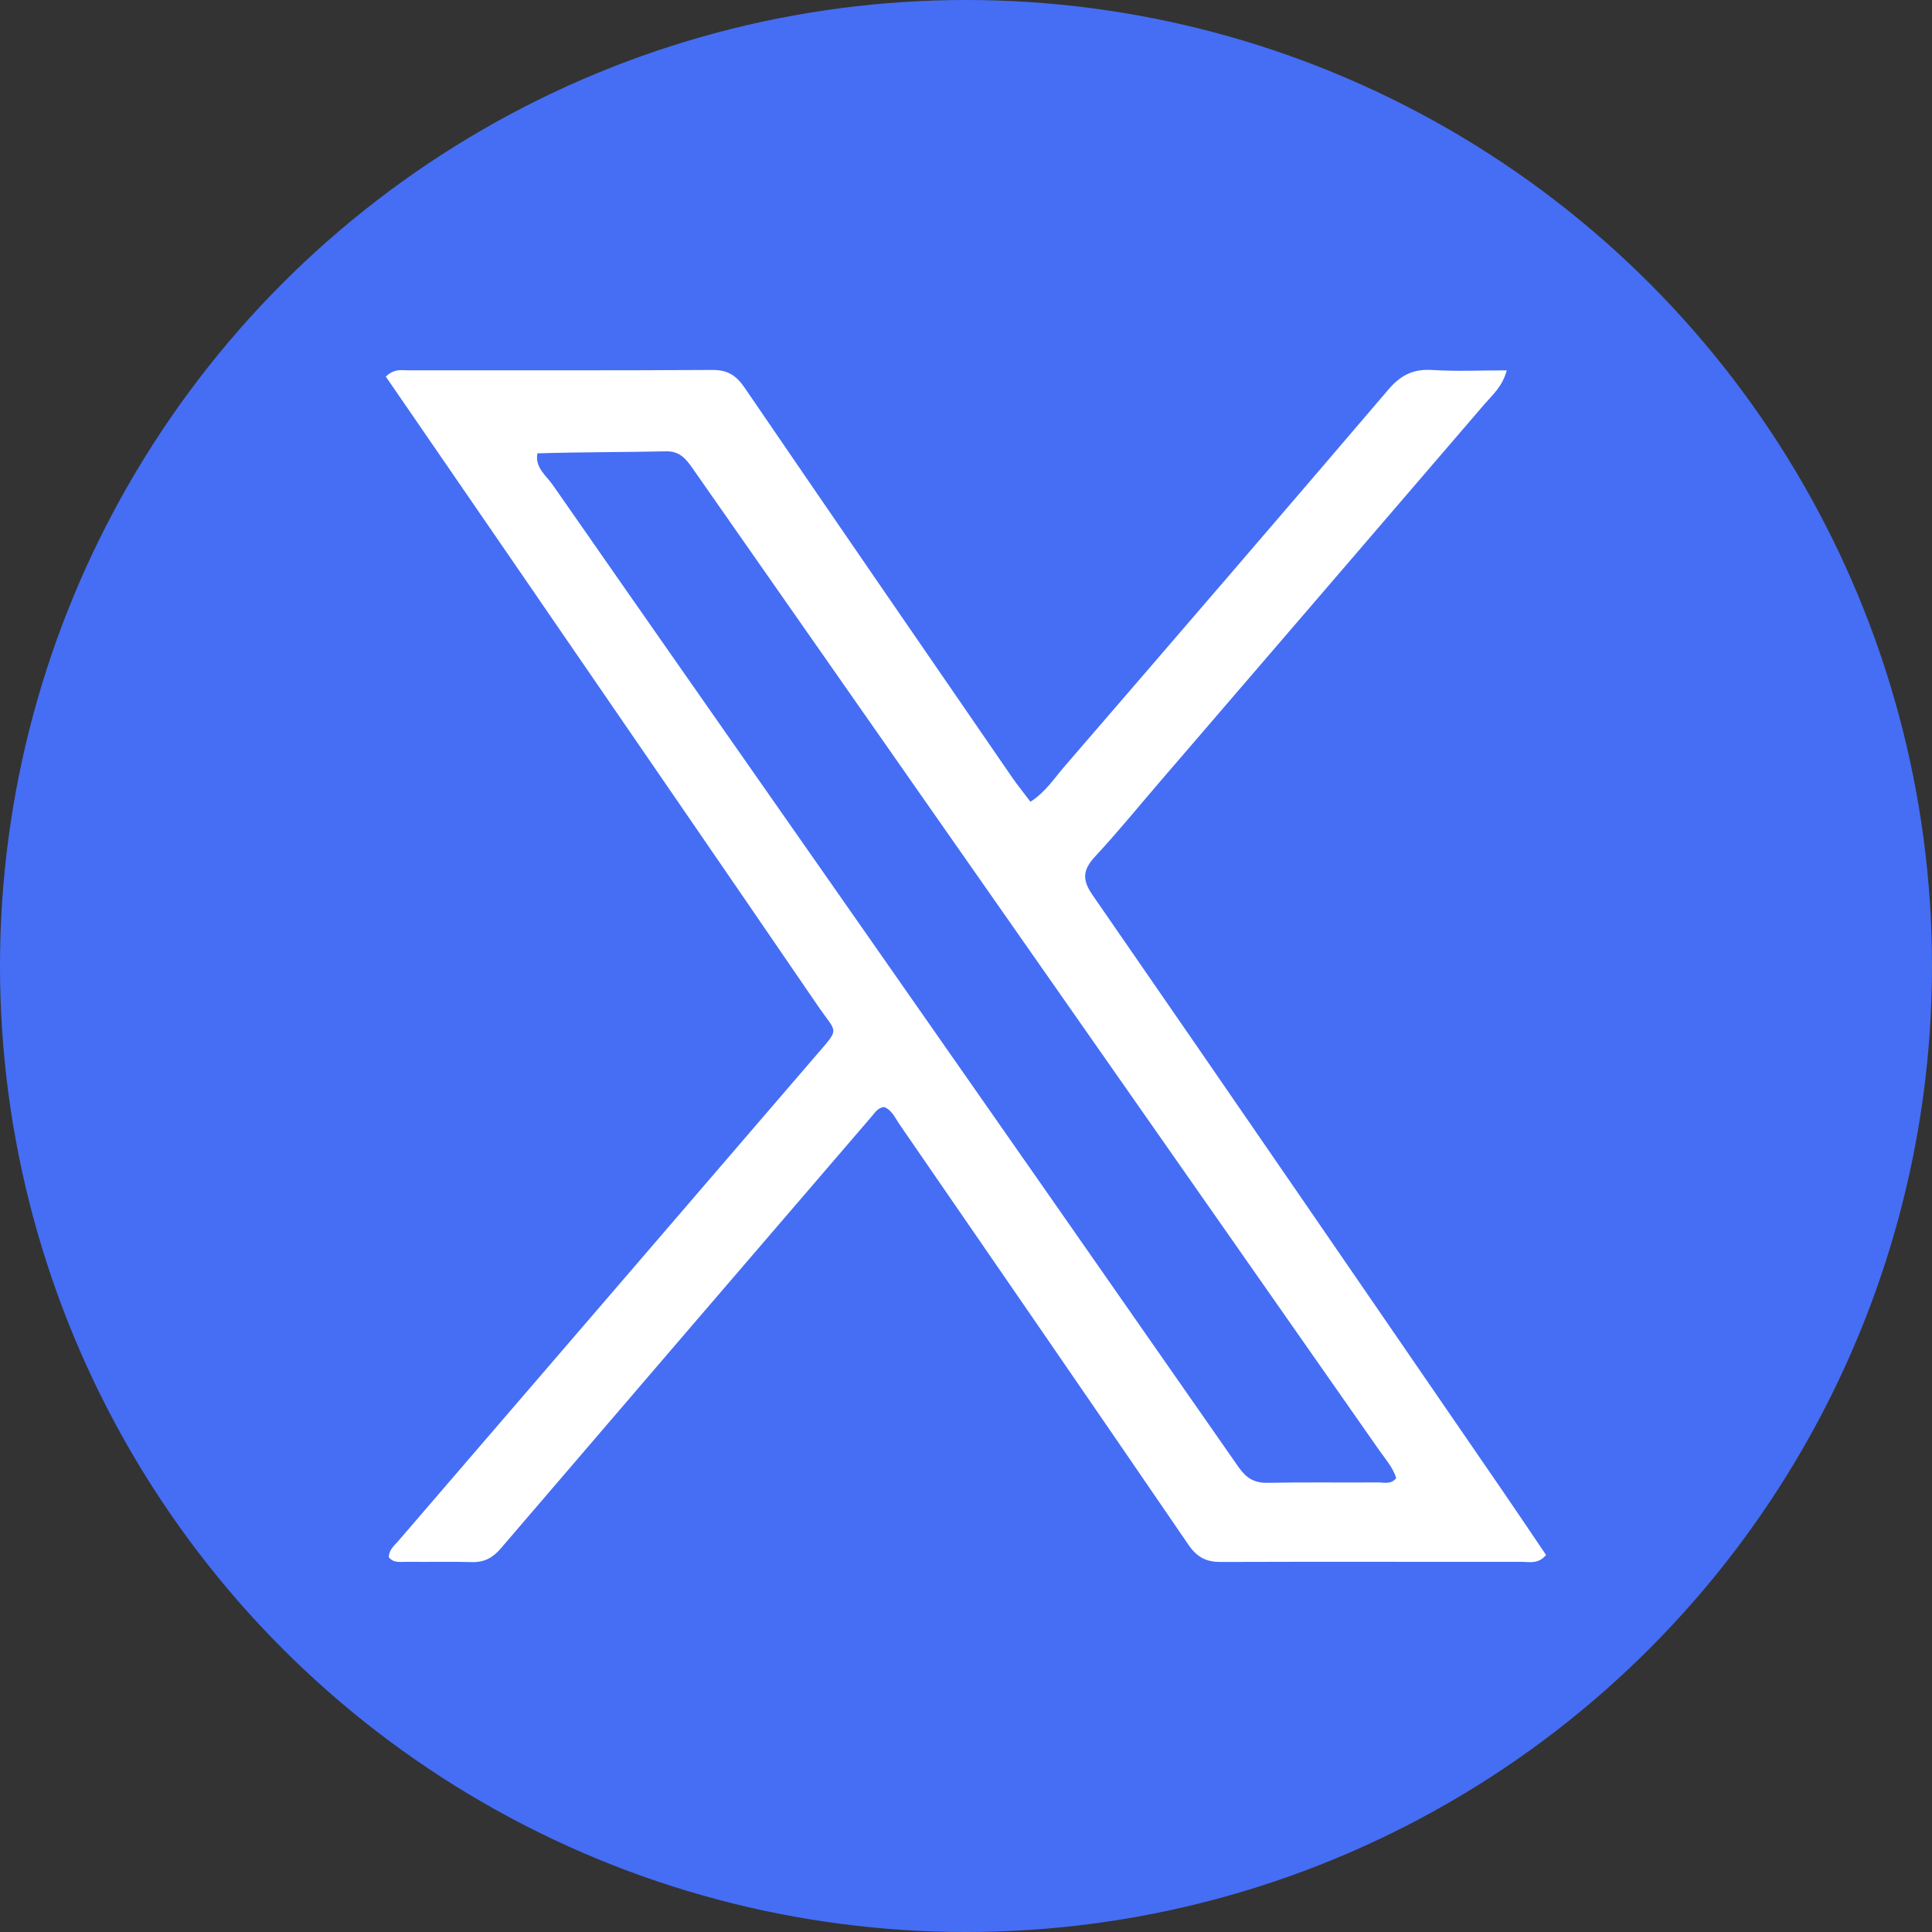
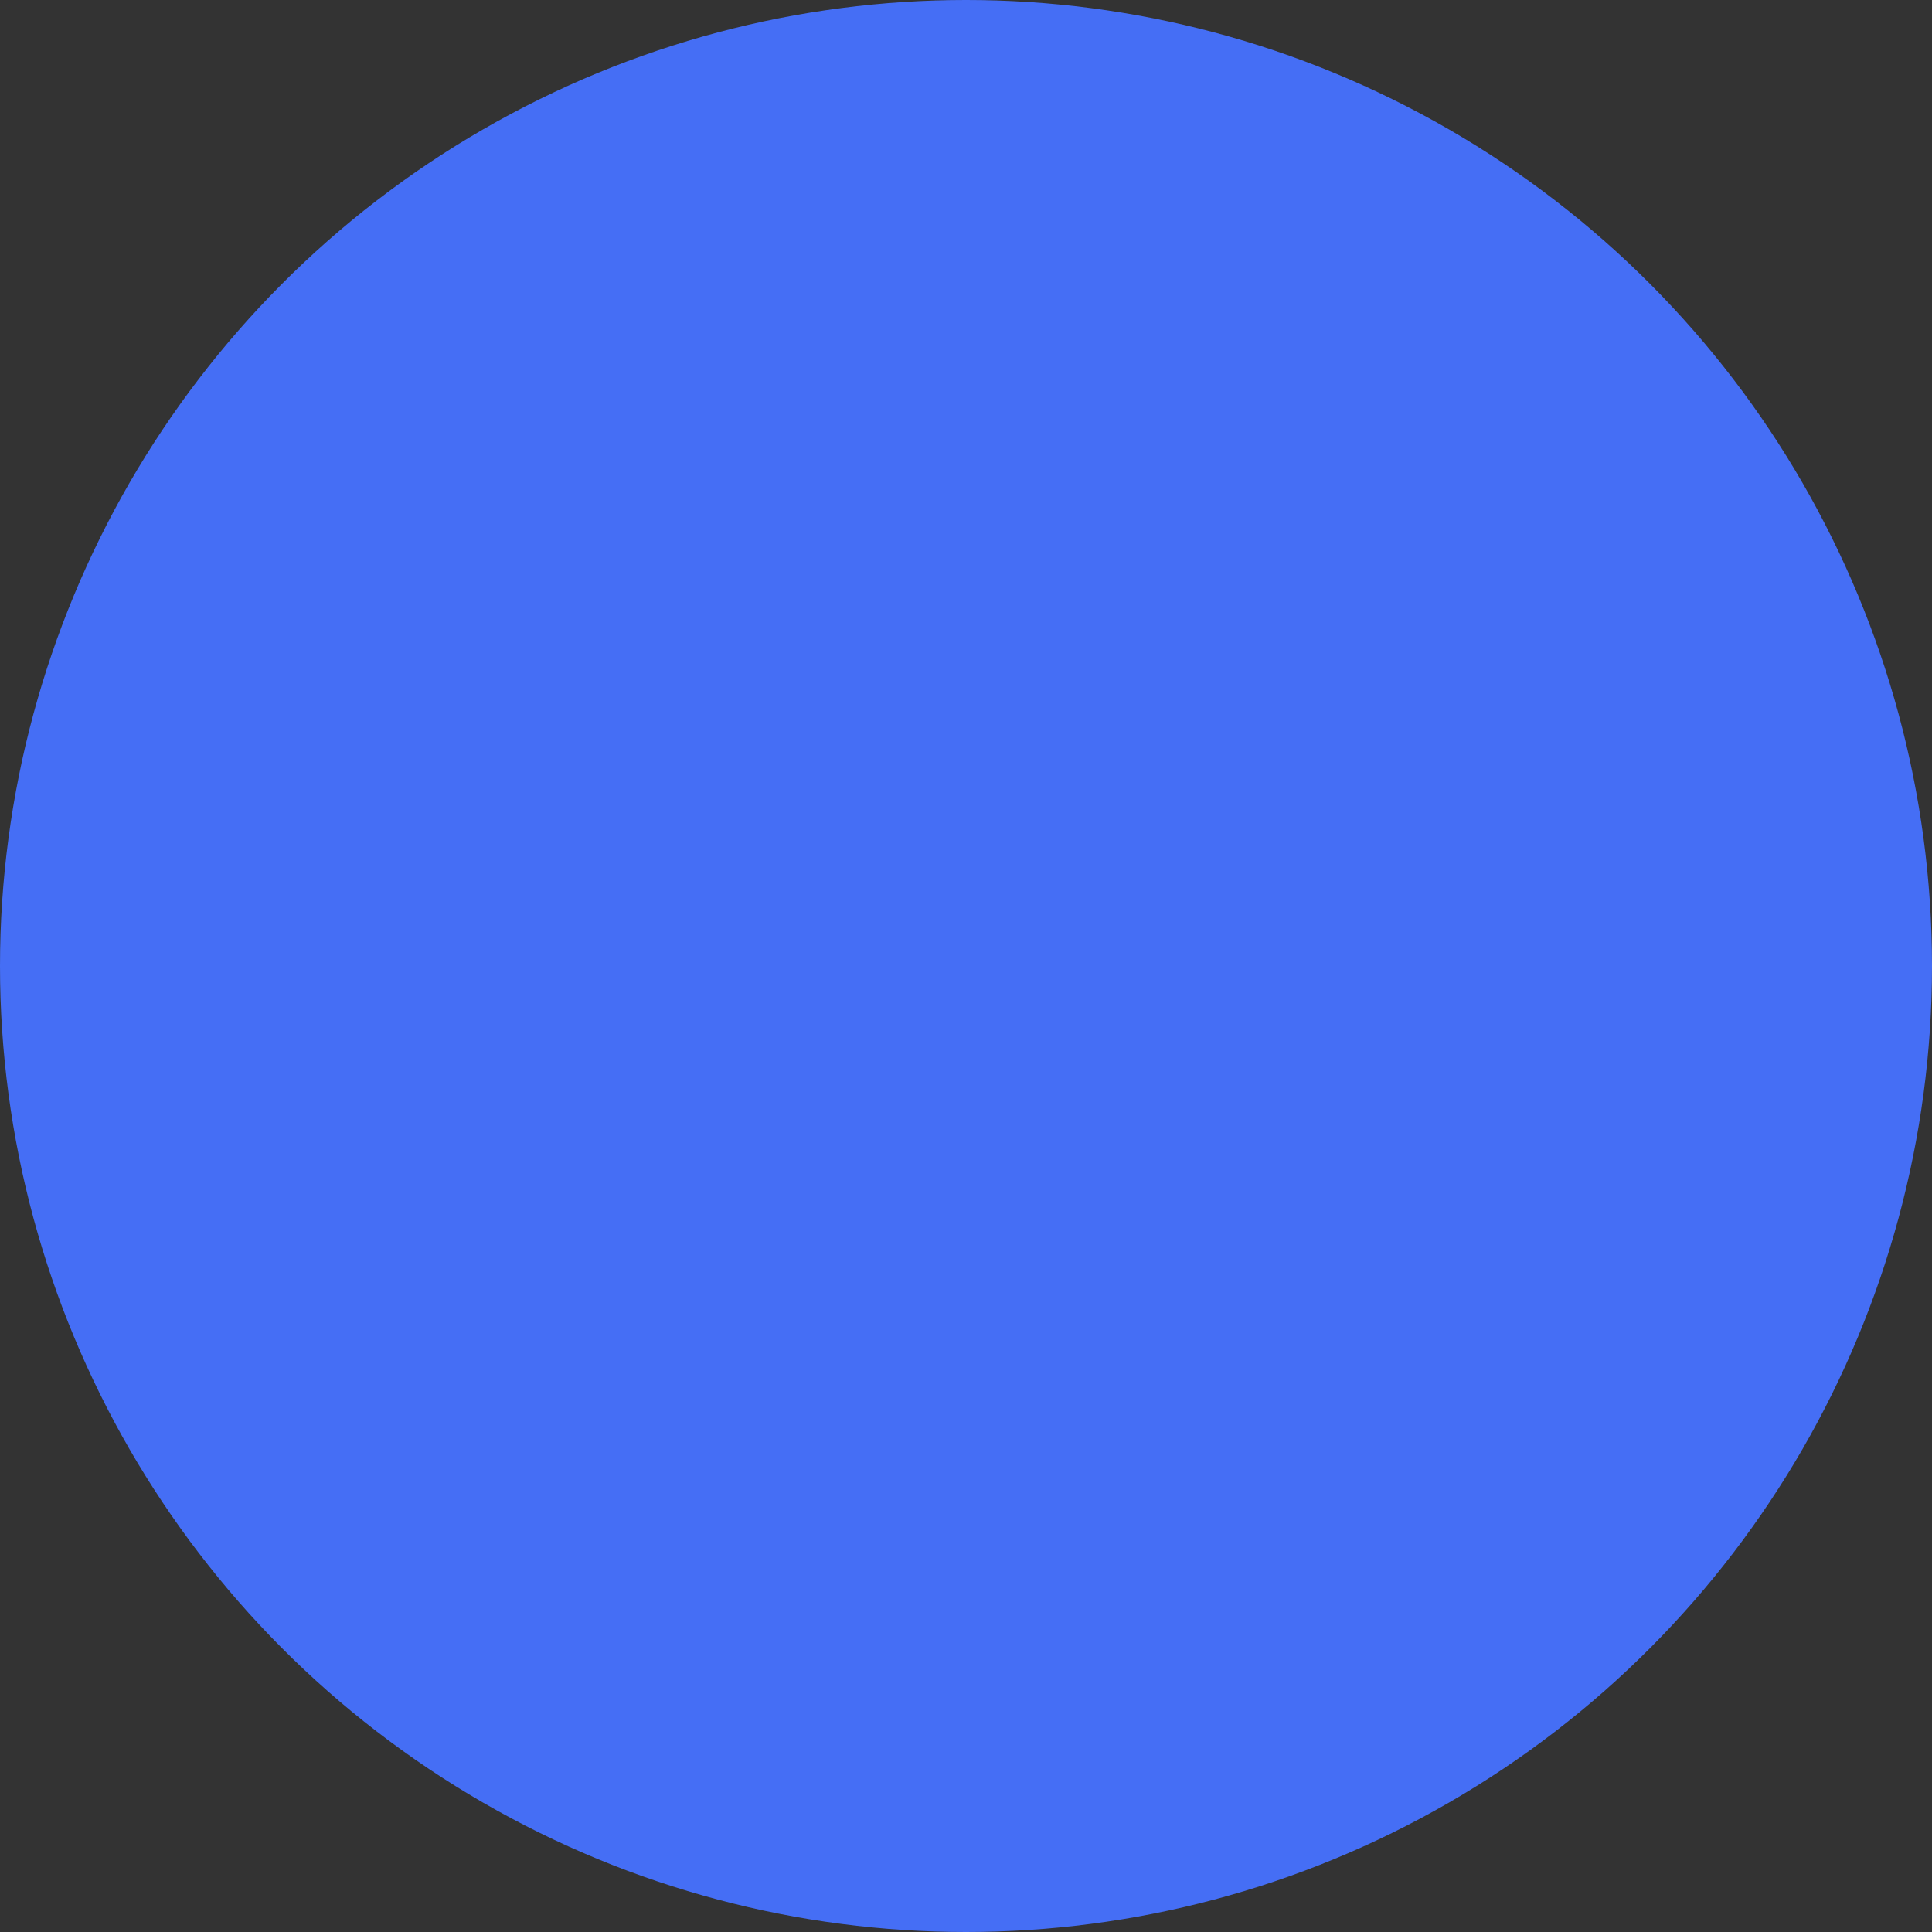
<svg xmlns="http://www.w3.org/2000/svg" id="Layer_1" viewBox="0 0 490 490">
  <rect x="0" y="0" width="490" height="490" fill="#333333" stroke="none" />
  <defs>
    <style>.cls-1{fill:#fff;}.cls-2{fill:#456ef5;}</style>
  </defs>
  <circle class="cls-2" cx="245" cy="245" r="245" />
-   <path class="cls-1" d="M136.88,152.29c-13.16-19.15-26.12-38.01-39.03-56.78,2.23-2.13,4.15-1.57,5.9-1.58,25.66-.03,51.32,.06,76.97-.1,3.84-.02,6.03,1.42,8.11,4.47,22.55,33.01,45.22,65.94,67.88,98.88,1.4,2.04,2.98,3.96,4.64,6.16,3.8-2.43,6.05-5.96,8.7-9.03,27.43-31.78,54.83-63.58,82.08-95.51,3.12-3.66,6.34-5.28,11.14-4.96,6.06,.39,12.17,.09,18.88,.09-1.13,4.16-3.6,6.19-5.57,8.48-27.55,32.1-55.14,64.16-82.73,96.24-5.32,6.19-10.48,12.53-16.03,18.5-3.11,3.34-3.52,5.82-.74,9.83,34.78,50.28,69.36,100.7,103.98,151.09,3.75,5.46,7.43,10.96,11.06,16.31-2.01,2.37-4.16,1.74-6.05,1.74-25.49,.03-50.98-.07-76.48,.03-3.74,.01-6.04-1.25-8.18-4.37-24.35-35.62-48.84-71.13-73.31-106.67-1.11-1.61-1.86-3.56-3.87-4.34-1.57,.17-2.29,1.38-3.14,2.37-31.37,36.5-62.74,73-94.06,109.56-2,2.34-4.16,3.57-7.29,3.48-5.49-.15-11,0-16.49-.07-1.6-.02-3.38,.41-4.64-1.16,.02-1.88,1.41-2.96,2.47-4.19,35.2-40.92,70.43-81.81,105.6-122.75,6.5-7.56,5.68-5.69,.79-12.84-23.41-34.24-46.93-68.4-70.61-102.89m-.56-37.31c-.68,3.63,2.23,5.64,3.91,8.05,25.78,37.05,51.69,74.01,77.54,111.01,32.15,46.01,64.3,92.01,96.38,138.07,1.9,2.73,3.94,4.05,7.36,3.98,9.32-.19,18.66-.03,27.98-.1,1.55-.01,3.36,.59,4.65-1.11-.89-2.76-2.81-4.89-4.41-7.18-38.36-54.87-76.75-109.72-115.12-164.58-19.66-28.11-39.32-56.23-58.96-84.36-1.67-2.39-3.28-4.36-6.71-4.28-10.65,.23-21.32,.17-32.62,.51Z" />
</svg>